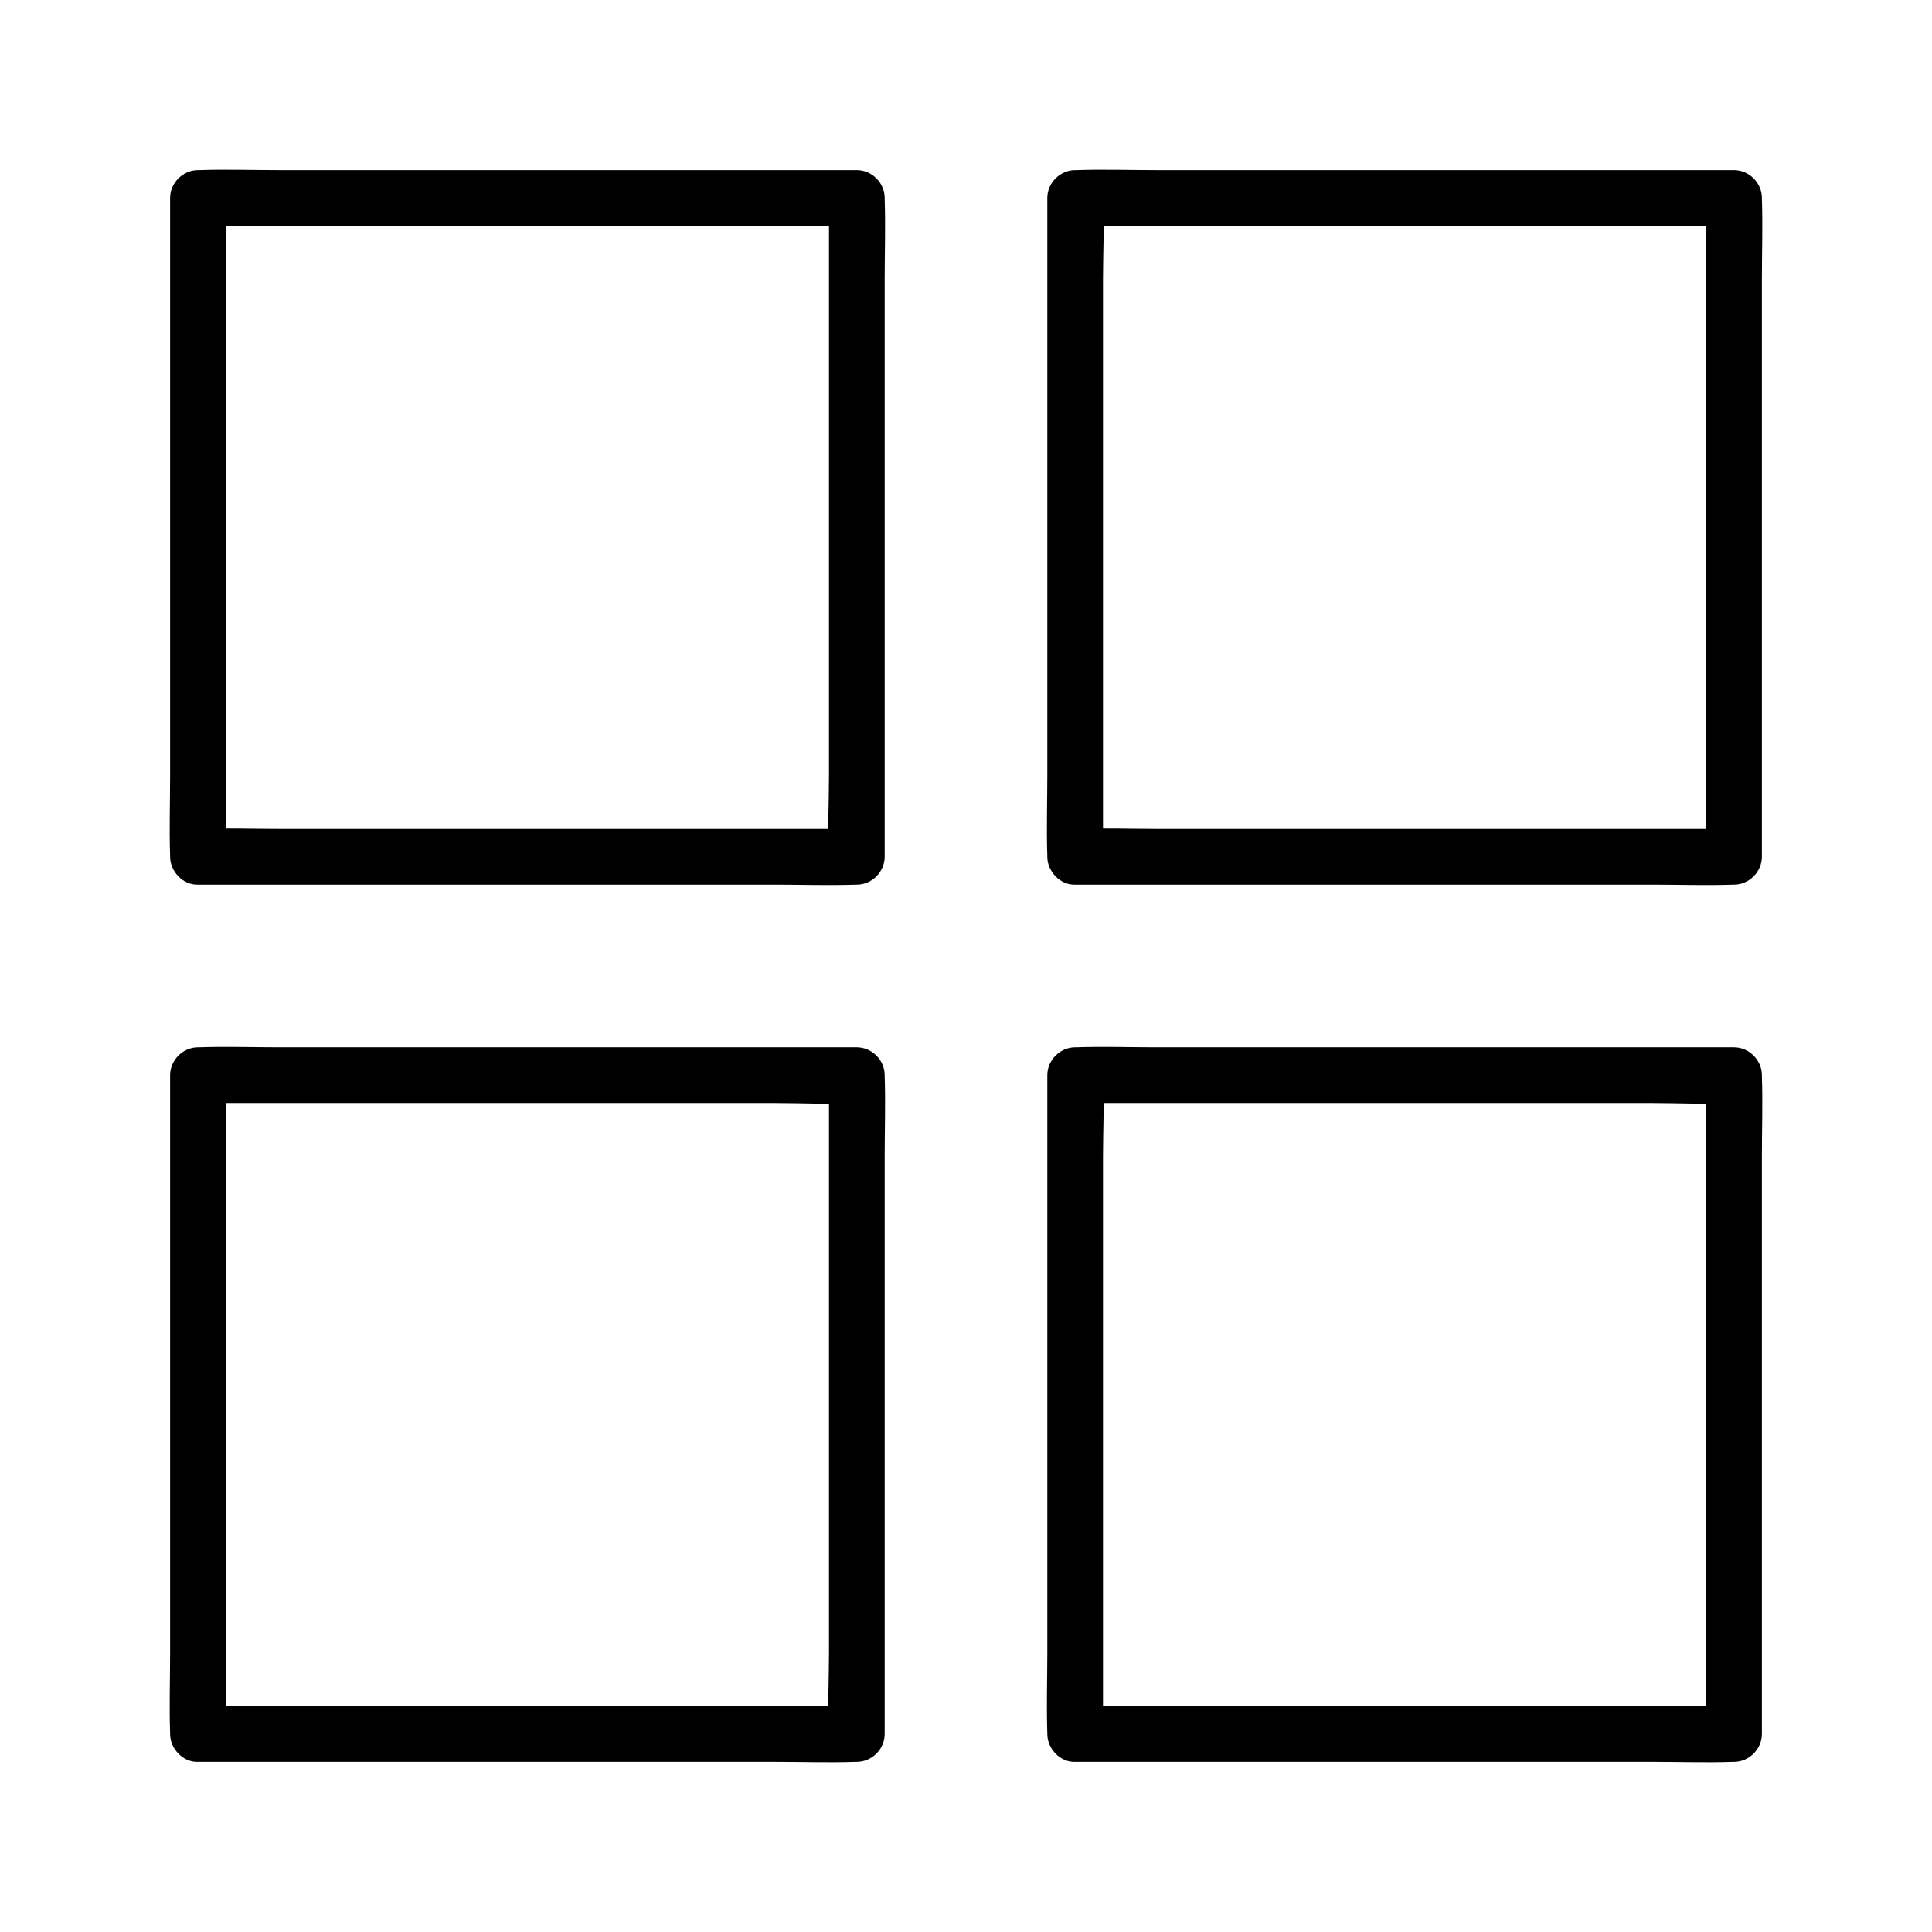
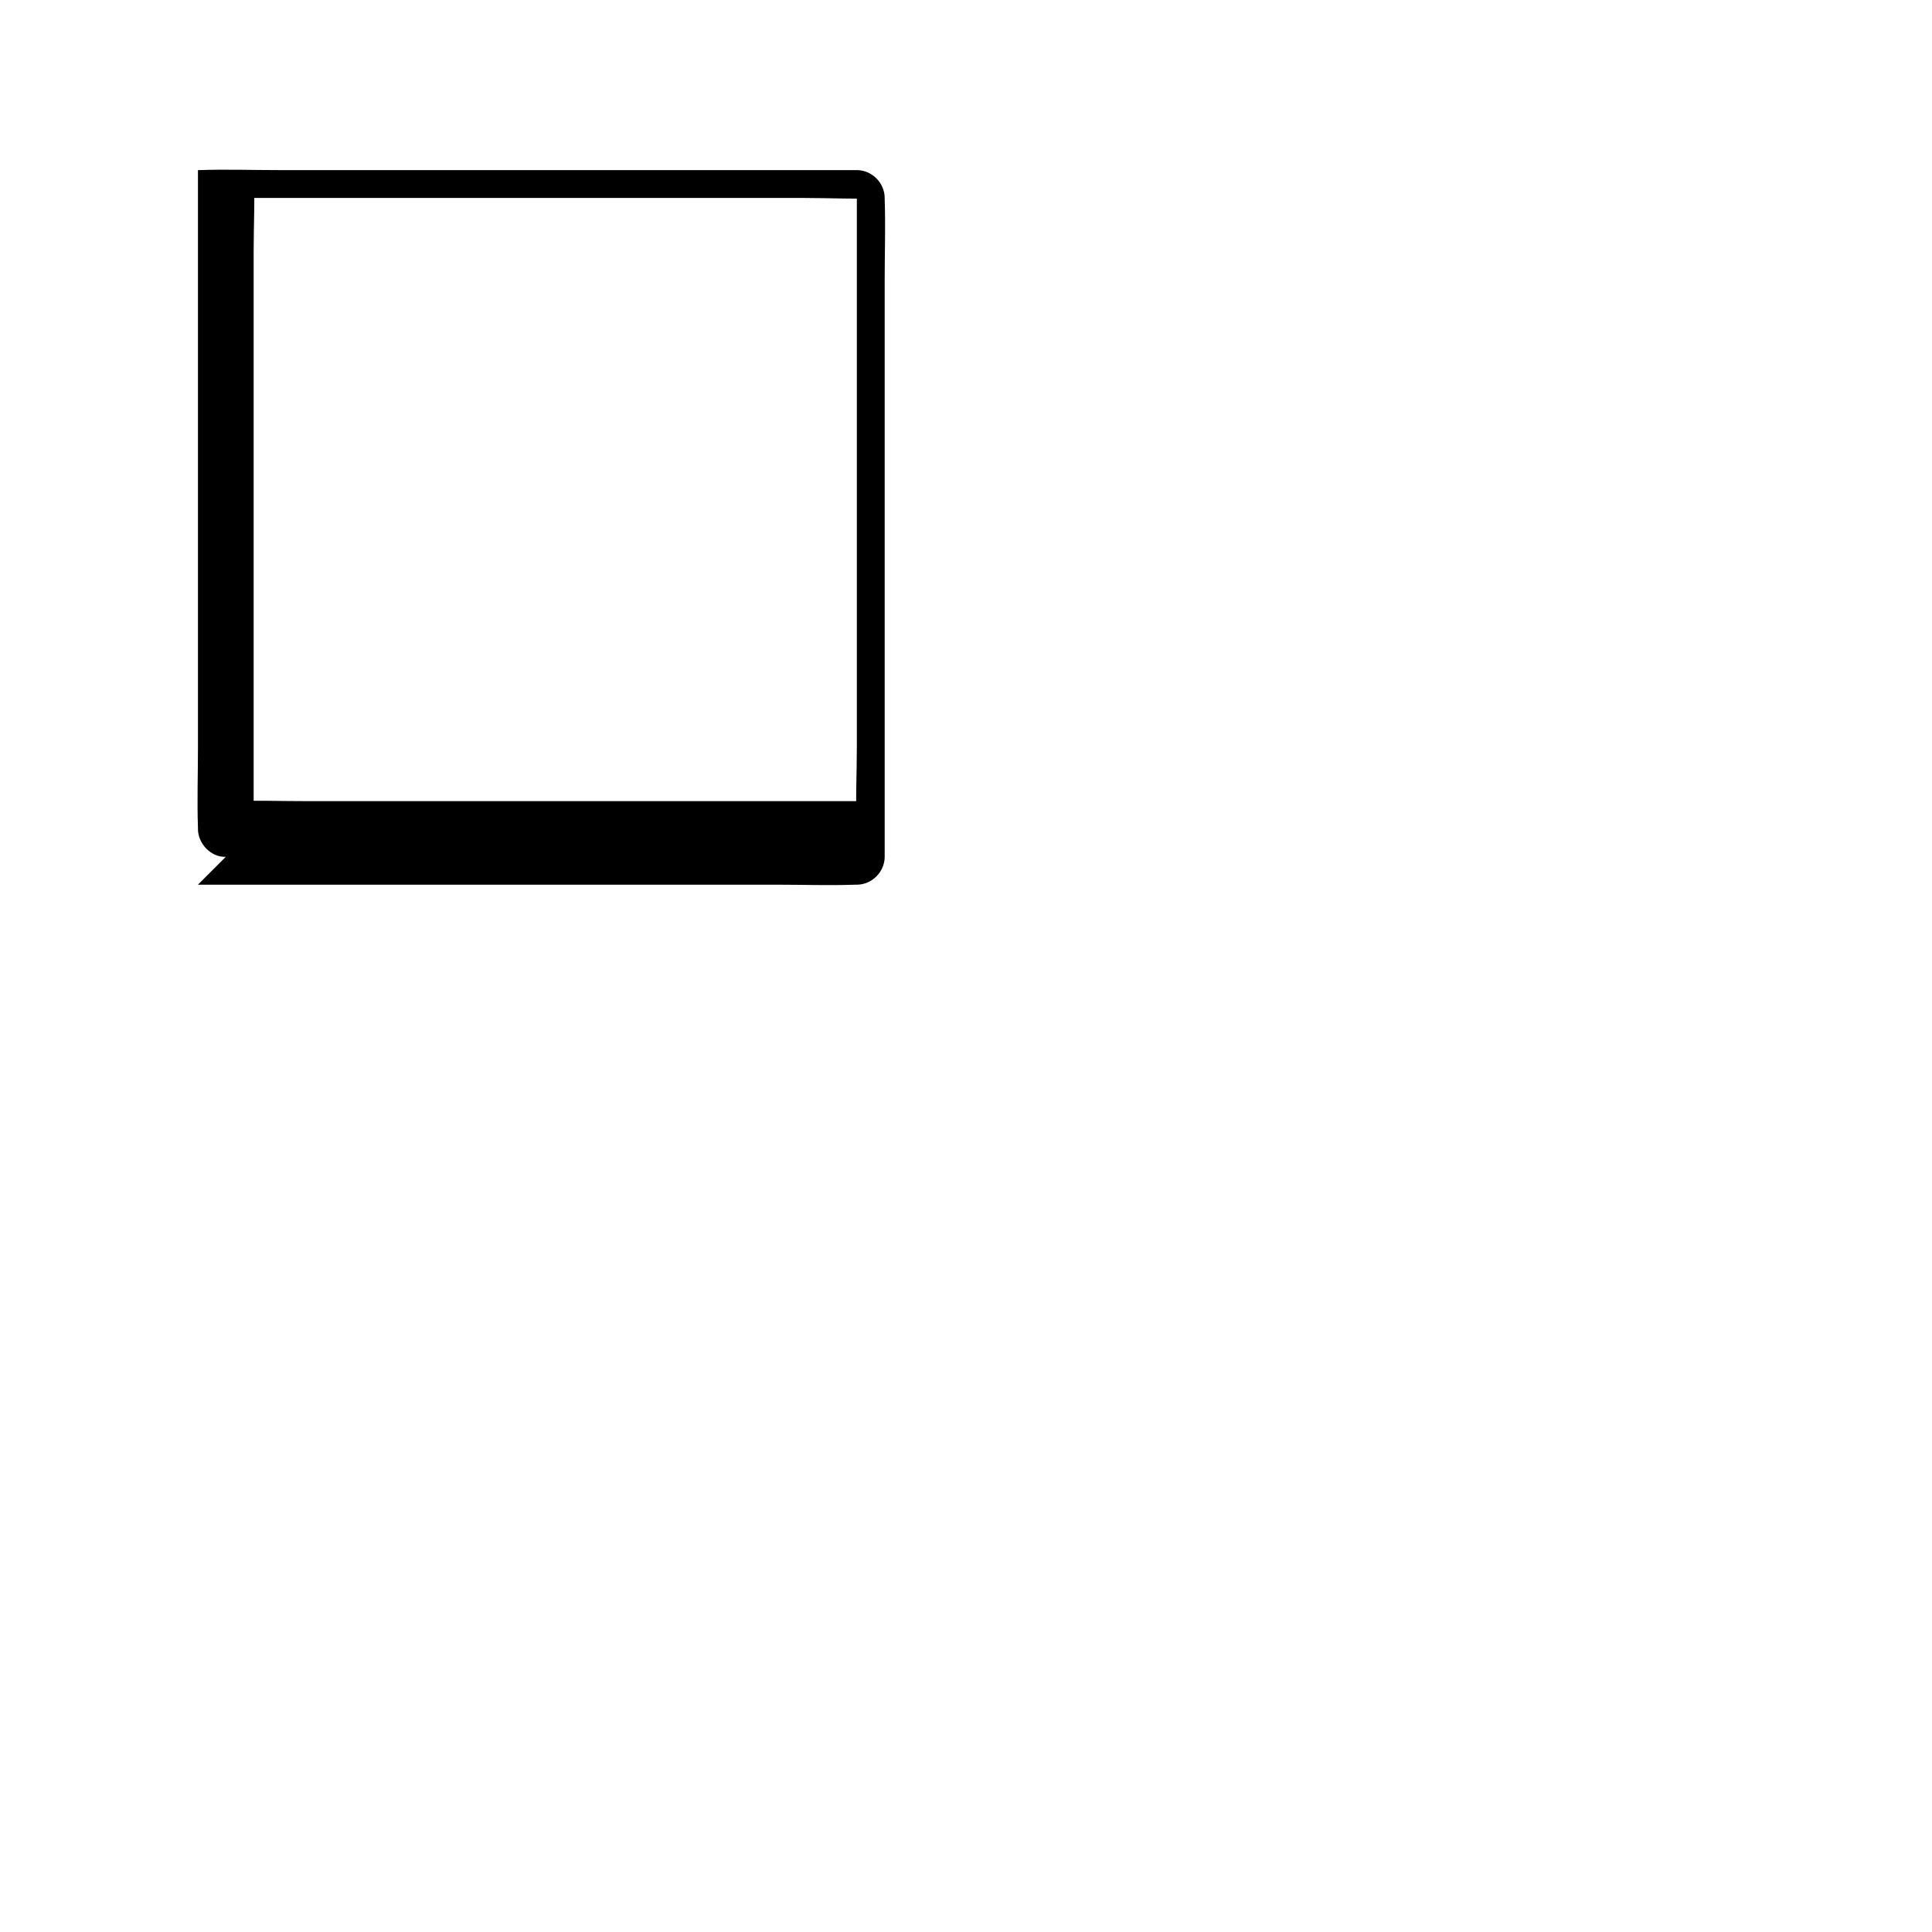
<svg xmlns="http://www.w3.org/2000/svg" fill="#000000" width="800px" height="800px" version="1.1" viewBox="144 144 512 512">
  <g>
-     <path d="m428.93 378.45h17.367 41.672 50.43 43.59c7.086 0 14.168 0.246 21.254 0h0.297c3.984 0 7.379-3.394 7.379-7.379v-17.367-41.672-50.43-43.59c0-7.086 0.246-14.168 0-21.254v-0.297c0-3.984-3.394-7.379-7.379-7.379h-17.367-41.672-50.43-43.59c-7.086 0-14.168-0.246-21.254 0h-0.297c-3.984 0-7.379 3.394-7.379 7.379v17.367 41.672 50.43 43.59c0 7.086-0.246 14.168 0 21.254v0.297c-0.004 3.836 3.391 7.527 7.379 7.379 3.984-0.195 7.379-3.246 7.379-7.379v-17.367-41.672-50.43-43.59c0-7.035 0.395-14.219 0-21.254v-0.297c-2.461 2.461-4.922 4.922-7.379 7.379h17.367 41.672 50.43 43.59c7.035 0 14.219 0.395 21.254 0h0.297c-2.461-2.461-4.922-4.922-7.379-7.379v17.367 41.672 50.43 43.59c0 7.035-0.395 14.219 0 21.254v0.297c2.461-2.461 4.922-4.922 7.379-7.379h-17.367-41.672-50.43-43.59c-7.086 0-14.168-0.246-21.254 0h-0.297c-3.836 0-7.578 3.394-7.379 7.379 0.195 3.984 3.246 7.379 7.379 7.379z" />
-     <path d="m428.93 610.92h17.367 41.672 50.43 43.59c7.086 0 14.168 0.246 21.254 0h0.297c3.984 0 7.379-3.394 7.379-7.379v-17.367-41.672-50.43-43.59c0-7.086 0.246-14.168 0-21.254v-0.297c0-3.984-3.394-7.379-7.379-7.379h-17.367-41.672-50.43-43.59c-7.086 0-14.168-0.246-21.254 0h-0.297c-3.984 0-7.379 3.394-7.379 7.379v17.367 41.672 50.43 43.59c0 7.086-0.246 14.168 0 21.254v0.297c-0.004 3.84 3.391 7.527 7.379 7.379 3.984-0.195 7.379-3.246 7.379-7.379v-17.367-41.672-50.43-43.59c0-7.035 0.395-14.219 0-21.254v-0.297c-2.461 2.461-4.922 4.922-7.379 7.379h17.367 41.672 50.43 43.59c7.035 0 14.219 0.395 21.254 0h0.297c-2.461-2.461-4.922-4.922-7.379-7.379v17.367 41.672 50.43 43.59c0 7.035-0.395 14.219 0 21.254v0.297c2.461-2.461 4.922-4.922 7.379-7.379h-17.367-41.672-50.43-43.59c-7.086 0-14.168-0.246-21.254 0h-0.297c-3.836 0-7.578 3.394-7.379 7.379 0.195 3.984 3.246 7.379 7.379 7.379z" />
-     <path d="m196.46 378.45h17.367 41.672 50.43 43.59c7.086 0 14.168 0.246 21.254 0h0.297c3.984 0 7.379-3.394 7.379-7.379v-17.367-41.672-50.43-43.59c0-7.086 0.246-14.168 0-21.254v-0.297c0-3.984-3.394-7.379-7.379-7.379h-17.367-41.672-50.43-43.59c-7.086 0-14.168-0.246-21.254 0h-0.297c-3.984 0-7.379 3.394-7.379 7.379v17.367 41.672 50.43 43.59c0 7.086-0.246 14.168 0 21.254v0.297c0 3.836 3.394 7.527 7.379 7.379 3.984-0.195 7.379-3.246 7.379-7.379v-17.367-41.672-50.43-43.59c0-7.035 0.395-14.219 0-21.254v-0.297c-2.461 2.461-4.922 4.922-7.379 7.379h17.367 41.672 50.43 43.59c7.035 0 14.219 0.395 21.254 0h0.297c-2.461-2.461-4.922-4.922-7.379-7.379v17.367 41.672 50.43 43.59c0 7.035-0.395 14.219 0 21.254v0.297c2.461-2.461 4.922-4.922 7.379-7.379h-17.367-41.672-50.43-43.59c-7.086 0-14.168-0.246-21.254 0h-0.297c-3.836 0-7.578 3.394-7.379 7.379 0.195 3.984 3.246 7.379 7.379 7.379z" />
-     <path d="m196.46 610.92h17.367 41.672 50.43 43.59c7.086 0 14.168 0.246 21.254 0h0.297c3.984 0 7.379-3.394 7.379-7.379v-17.367-41.672-50.43-43.59c0-7.086 0.246-14.168 0-21.254v-0.297c0-3.984-3.394-7.379-7.379-7.379h-17.367-41.672-50.43-43.59c-7.086 0-14.168-0.246-21.254 0h-0.297c-3.984 0-7.379 3.394-7.379 7.379v17.367 41.672 50.43 43.59c0 7.086-0.246 14.168 0 21.254v0.297c0 3.84 3.394 7.527 7.379 7.379 3.984-0.195 7.379-3.246 7.379-7.379v-17.367-41.672-50.43-43.59c0-7.035 0.395-14.219 0-21.254v-0.297c-2.461 2.461-4.922 4.922-7.379 7.379h17.367 41.672 50.43 43.59c7.035 0 14.219 0.395 21.254 0h0.297c-2.461-2.461-4.922-4.922-7.379-7.379v17.367 41.672 50.43 43.59c0 7.035-0.395 14.219 0 21.254v0.297c2.461-2.461 4.922-4.922 7.379-7.379h-17.367-41.672-50.43-43.59c-7.086 0-14.168-0.246-21.254 0h-0.297c-3.836 0-7.578 3.394-7.379 7.379 0.195 3.984 3.246 7.379 7.379 7.379z" />
+     <path d="m196.46 378.45h17.367 41.672 50.43 43.59c7.086 0 14.168 0.246 21.254 0h0.297c3.984 0 7.379-3.394 7.379-7.379v-17.367-41.672-50.43-43.59c0-7.086 0.246-14.168 0-21.254v-0.297c0-3.984-3.394-7.379-7.379-7.379h-17.367-41.672-50.43-43.59c-7.086 0-14.168-0.246-21.254 0h-0.297v17.367 41.672 50.43 43.59c0 7.086-0.246 14.168 0 21.254v0.297c0 3.836 3.394 7.527 7.379 7.379 3.984-0.195 7.379-3.246 7.379-7.379v-17.367-41.672-50.43-43.59c0-7.035 0.395-14.219 0-21.254v-0.297c-2.461 2.461-4.922 4.922-7.379 7.379h17.367 41.672 50.43 43.59c7.035 0 14.219 0.395 21.254 0h0.297c-2.461-2.461-4.922-4.922-7.379-7.379v17.367 41.672 50.43 43.59c0 7.035-0.395 14.219 0 21.254v0.297c2.461-2.461 4.922-4.922 7.379-7.379h-17.367-41.672-50.43-43.59c-7.086 0-14.168-0.246-21.254 0h-0.297c-3.836 0-7.578 3.394-7.379 7.379 0.195 3.984 3.246 7.379 7.379 7.379z" />
  </g>
</svg>